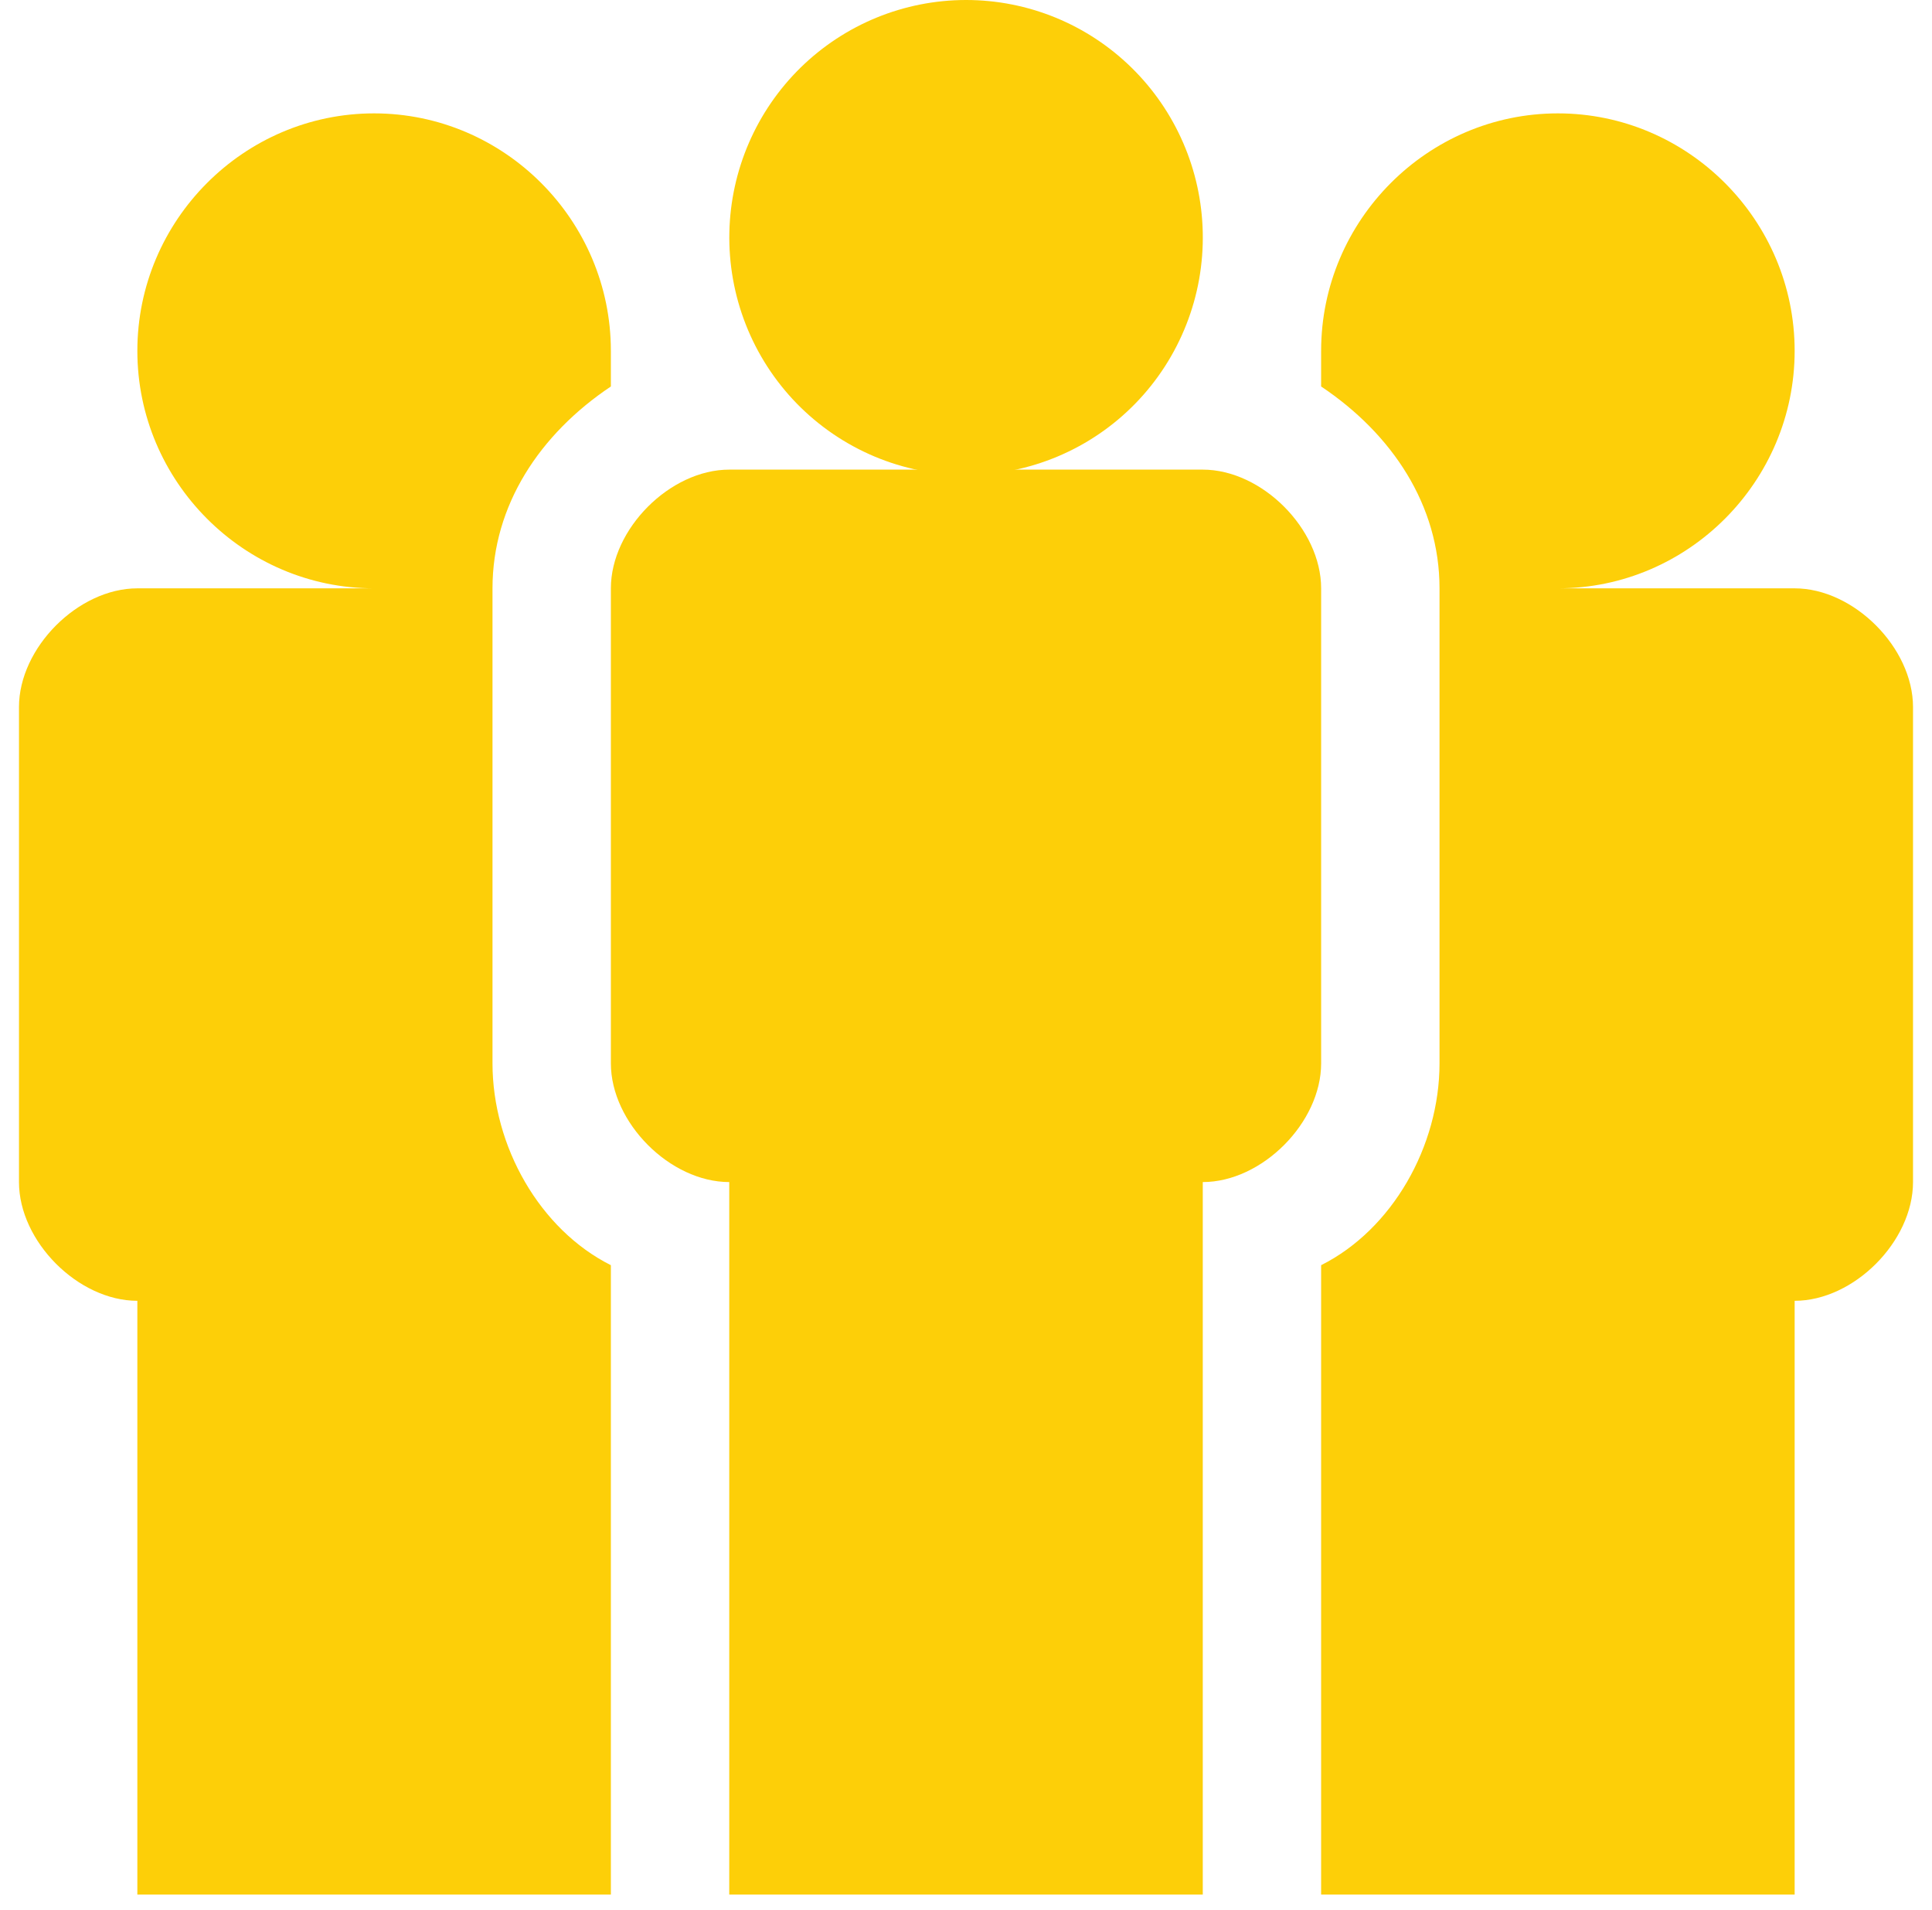
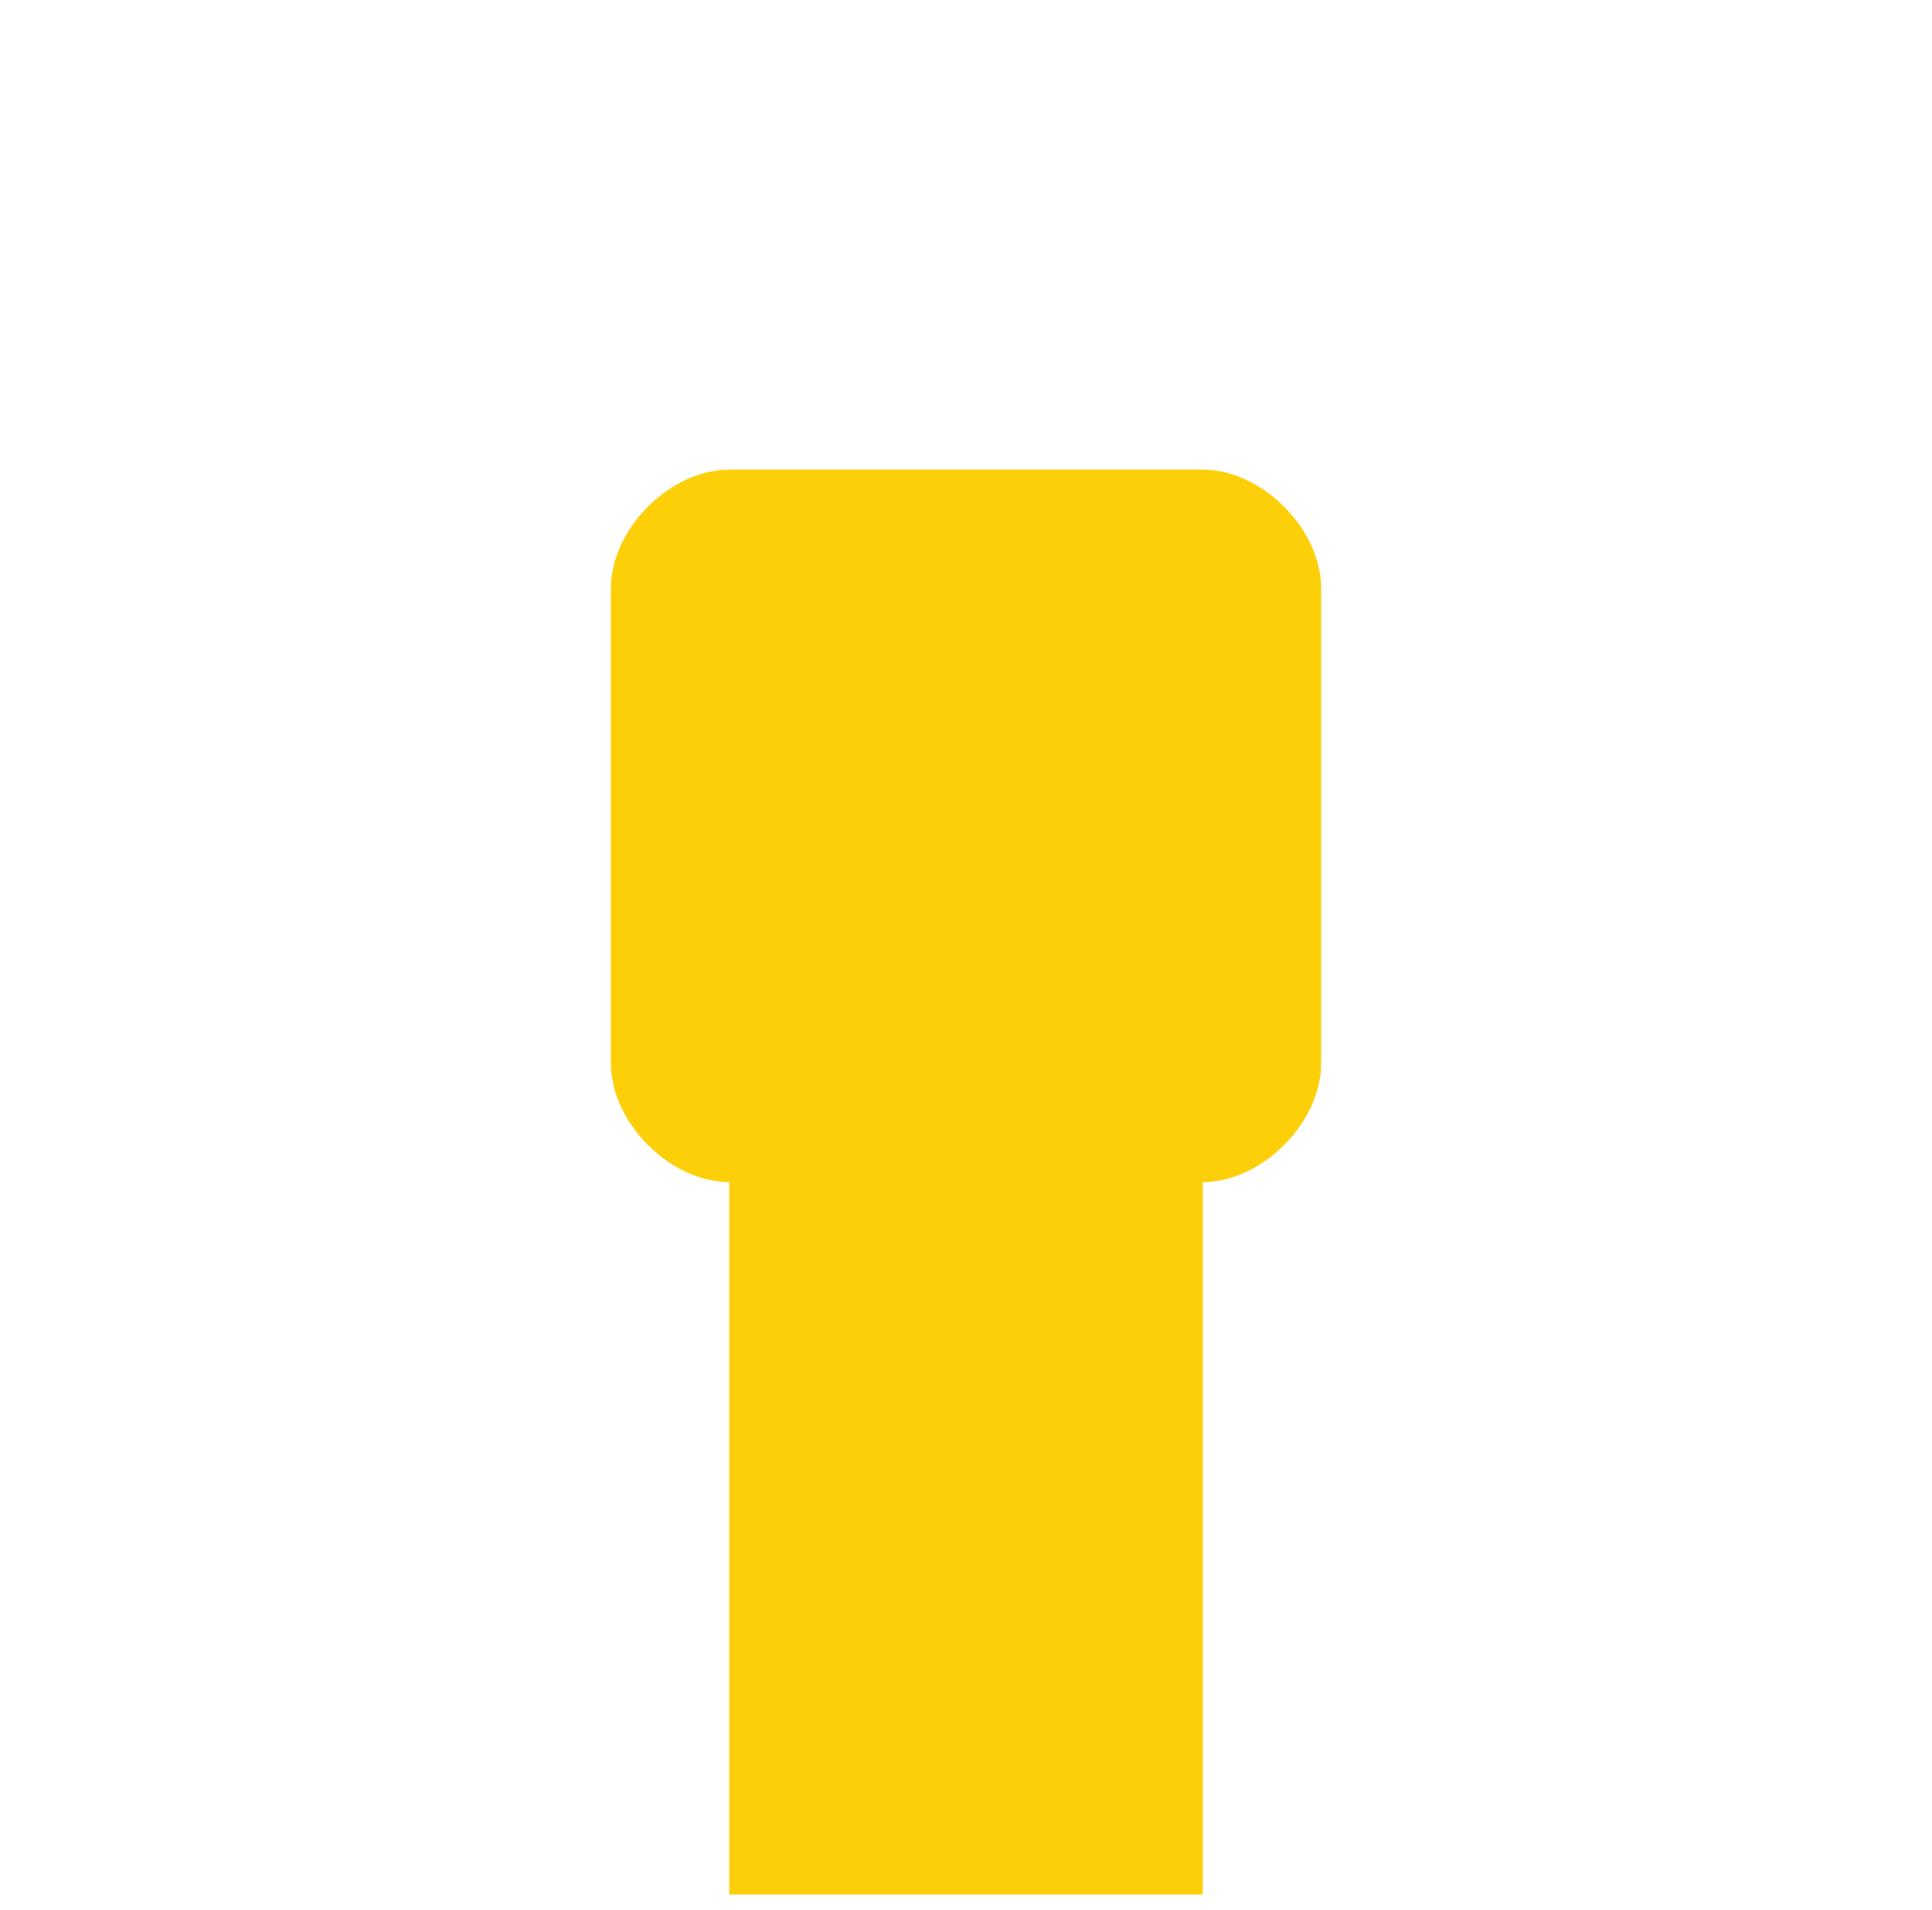
<svg xmlns="http://www.w3.org/2000/svg" width="85" height="84" viewBox="0 0 85 84" fill="none">
  <g id="Landing Page / Icono / Comunidad">
-     <path id="Vector" d="M26.876 83.333V55.651C23.751 54.084 21.668 50.428 21.668 46.772V25.879C21.668 22.223 23.751 19.089 26.876 17V15.433C26.876 9.688 22.188 4.987 16.459 4.987C10.73 4.987 6.043 9.688 6.043 15.433C6.043 21.178 10.73 25.879 16.459 25.879H6.043C3.439 25.879 0.835 28.491 0.835 31.102V51.995C0.835 54.606 3.439 57.218 6.043 57.218V83.333H26.876ZM78.957 25.879H68.541C74.269 25.879 78.957 21.178 78.957 15.433C78.957 9.688 74.269 4.987 68.541 4.987C62.812 4.987 58.124 9.688 58.124 15.433V17C61.249 19.089 63.333 22.223 63.333 25.879V46.772C63.333 50.428 61.249 54.084 58.124 55.651V83.333H78.957V57.218C81.561 57.218 84.165 54.606 84.165 51.995V31.102C84.165 28.491 81.561 25.879 78.957 25.879ZM52.916 10.21C52.948 11.601 52.702 12.985 52.192 14.279C51.683 15.573 50.922 16.753 49.952 17.748C48.982 18.743 47.824 19.534 46.545 20.074C45.266 20.614 43.893 20.892 42.505 20.892C41.118 20.893 39.744 20.615 38.465 20.076C37.186 19.536 36.028 18.746 35.057 17.752C34.087 16.757 33.324 15.578 32.815 14.284C32.305 12.99 32.058 11.606 32.089 10.215C32.149 7.486 33.272 4.889 35.218 2.979C37.164 1.07 39.778 0.001 42.5 3.27052e-07C45.222 -0.001 47.837 1.067 49.783 2.976C51.73 4.884 52.855 7.481 52.916 10.21Z" fill="#FDCF08" />
    <path id="Vector_2" d="M52.917 20.657H32.084C29.48 20.657 26.876 23.268 26.876 25.88V46.772C26.876 49.383 29.48 51.995 32.084 51.995V83.333H52.917V51.995C55.521 51.995 58.125 49.383 58.125 46.772V25.88C58.125 23.268 55.521 20.657 52.917 20.657Z" fill="#FDCF08" />
  </g>
</svg>